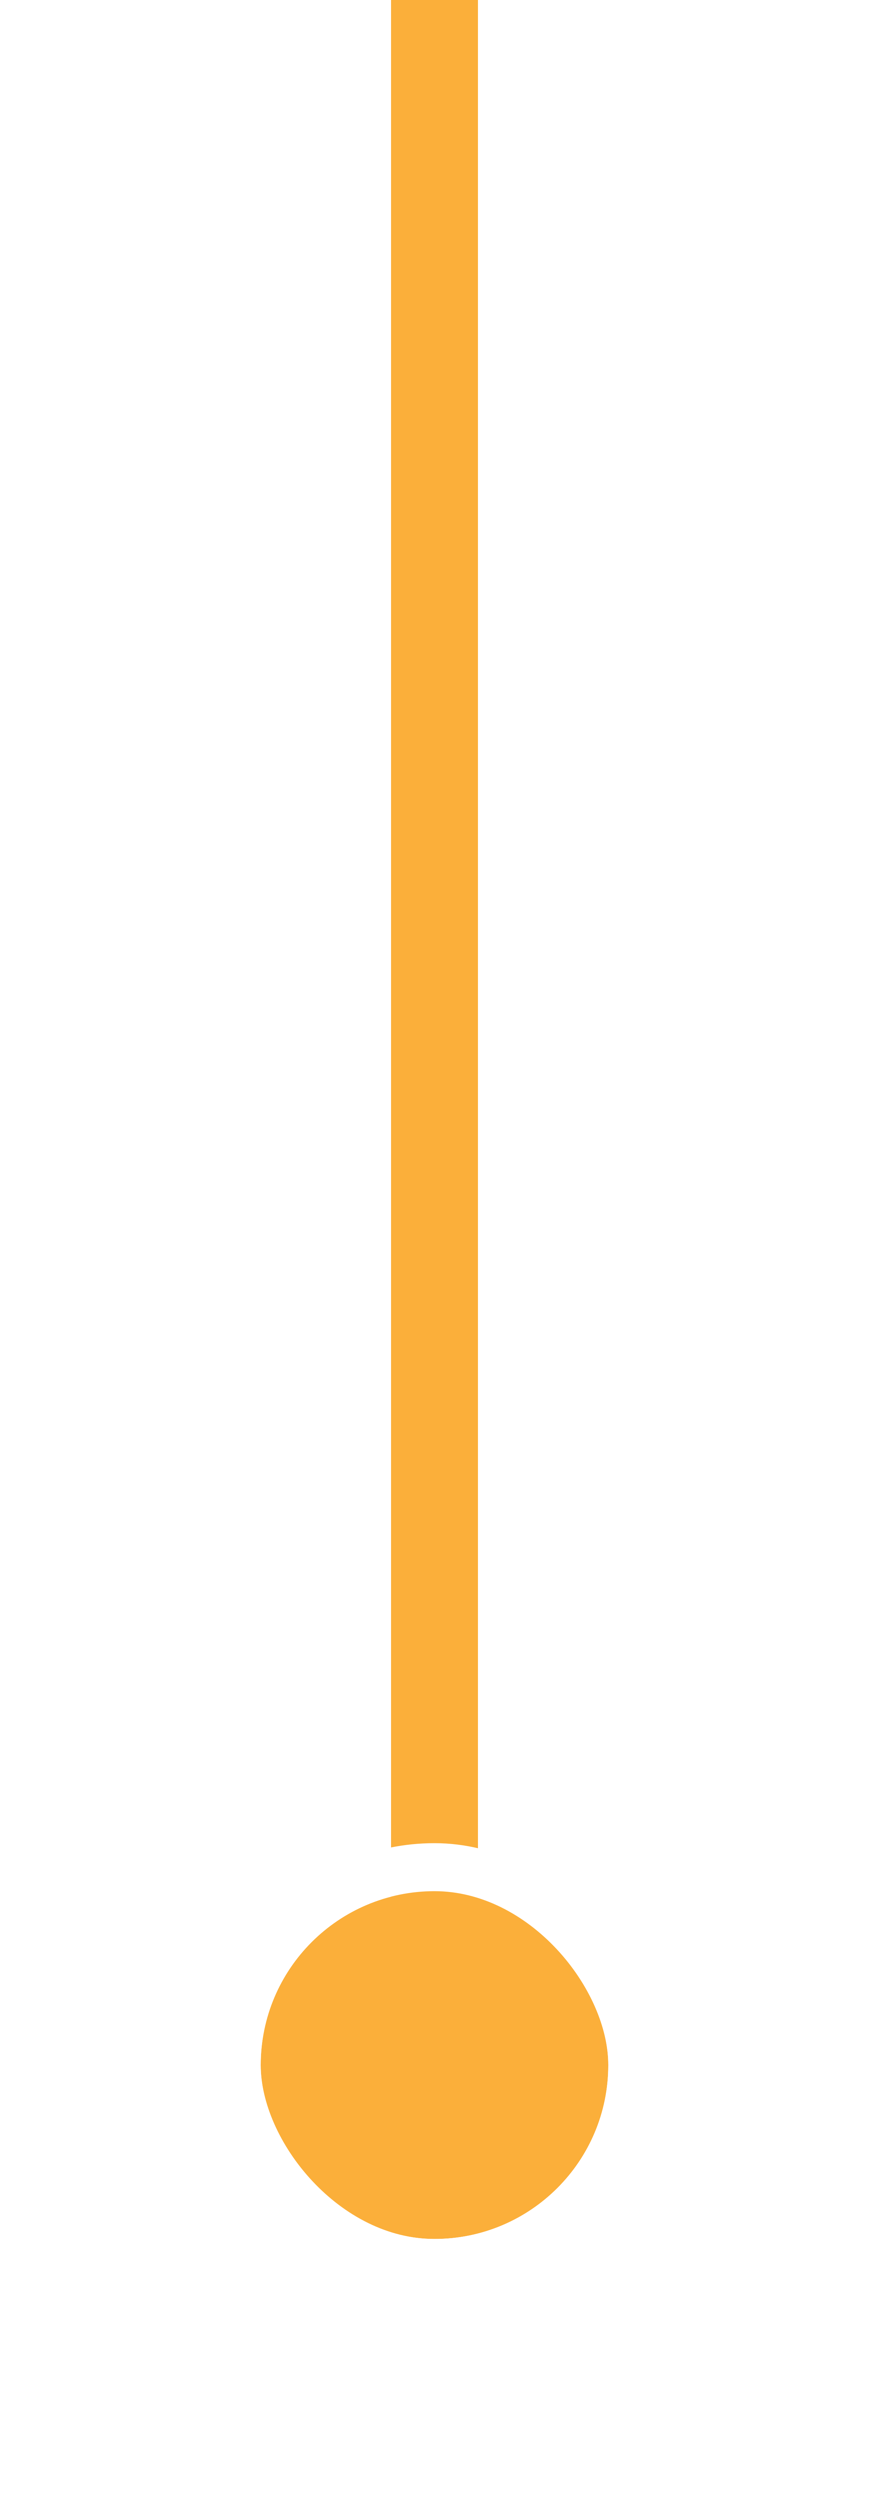
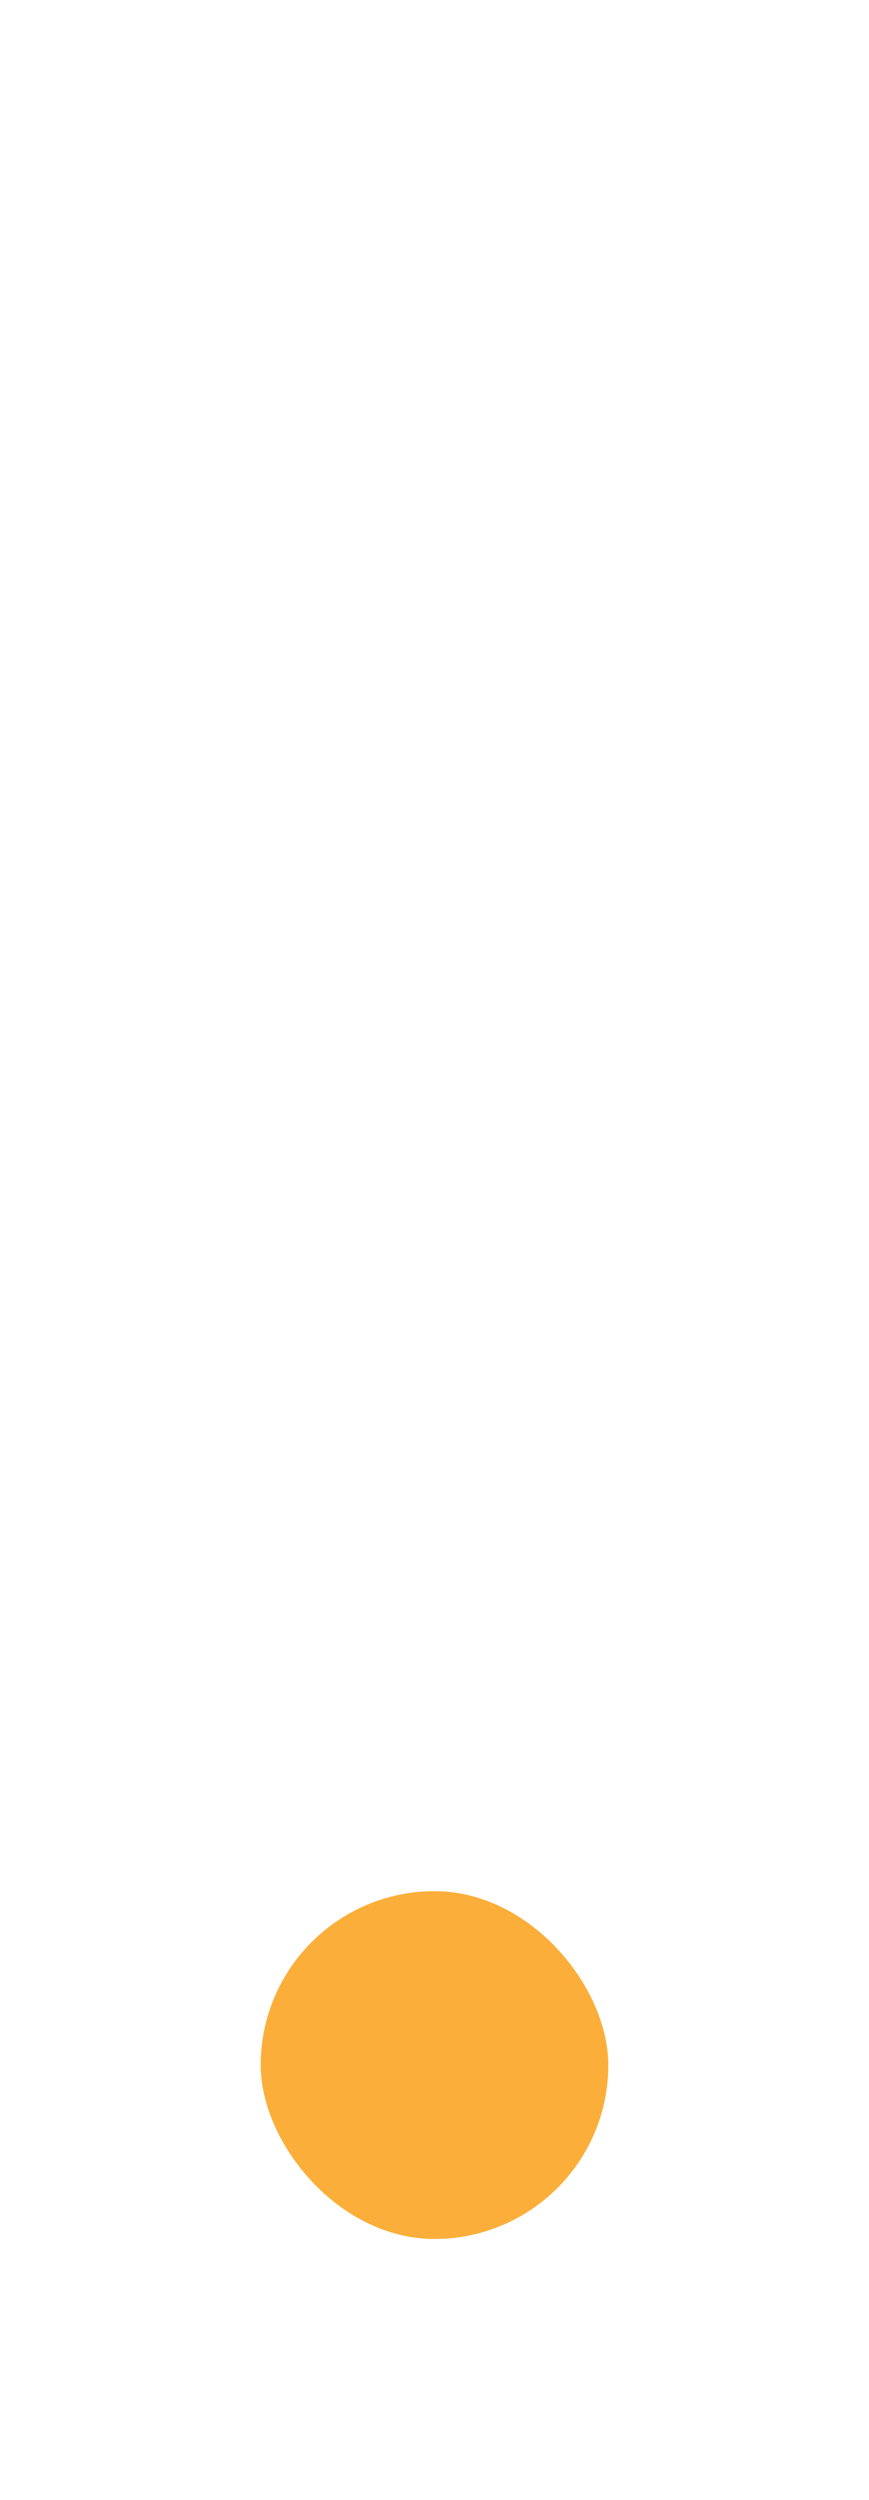
<svg xmlns="http://www.w3.org/2000/svg" width="40" height="115" viewBox="0 0 40 115" fill="none">
-   <path d="M20 95L20 2.38419e-07" stroke="#FBAF3A" stroke-width="4" />
  <g filter="url(#filter0_d_1324_9674)">
    <rect x="28" y="103" width="16" height="16" rx="8" transform="rotate(-180 28 103)" fill="#FBAF3A" />
-     <rect x="29.104" y="104.104" width="18.208" height="18.208" rx="9.104" transform="rotate(-180 29.104 104.104)" stroke="white" stroke-width="2.208" />
  </g>
  <defs>
    <filter id="filter0_d_1324_9674" x="0.961" y="75.96" width="38.078" height="38.08" filterUnits="userSpaceOnUse" color-interpolation-filters="sRGB">
      <feFlood flood-opacity="0" result="BackgroundImageFix" />
      <feColorMatrix in="SourceAlpha" type="matrix" values="0 0 0 0 0 0 0 0 0 0 0 0 0 0 0 0 0 0 127 0" result="hardAlpha" />
      <feOffset />
      <feGaussianBlur stdDeviation="4.416" />
      <feComposite in2="hardAlpha" operator="out" />
      <feColorMatrix type="matrix" values="0 0 0 0 0.577 0 0 0 0 0.577 0 0 0 0 0.577 0 0 0 0.25 0" />
      <feBlend mode="normal" in2="BackgroundImageFix" result="effect1_dropShadow_1324_9674" />
      <feBlend mode="normal" in="SourceGraphic" in2="effect1_dropShadow_1324_9674" result="shape" />
    </filter>
  </defs>
</svg>